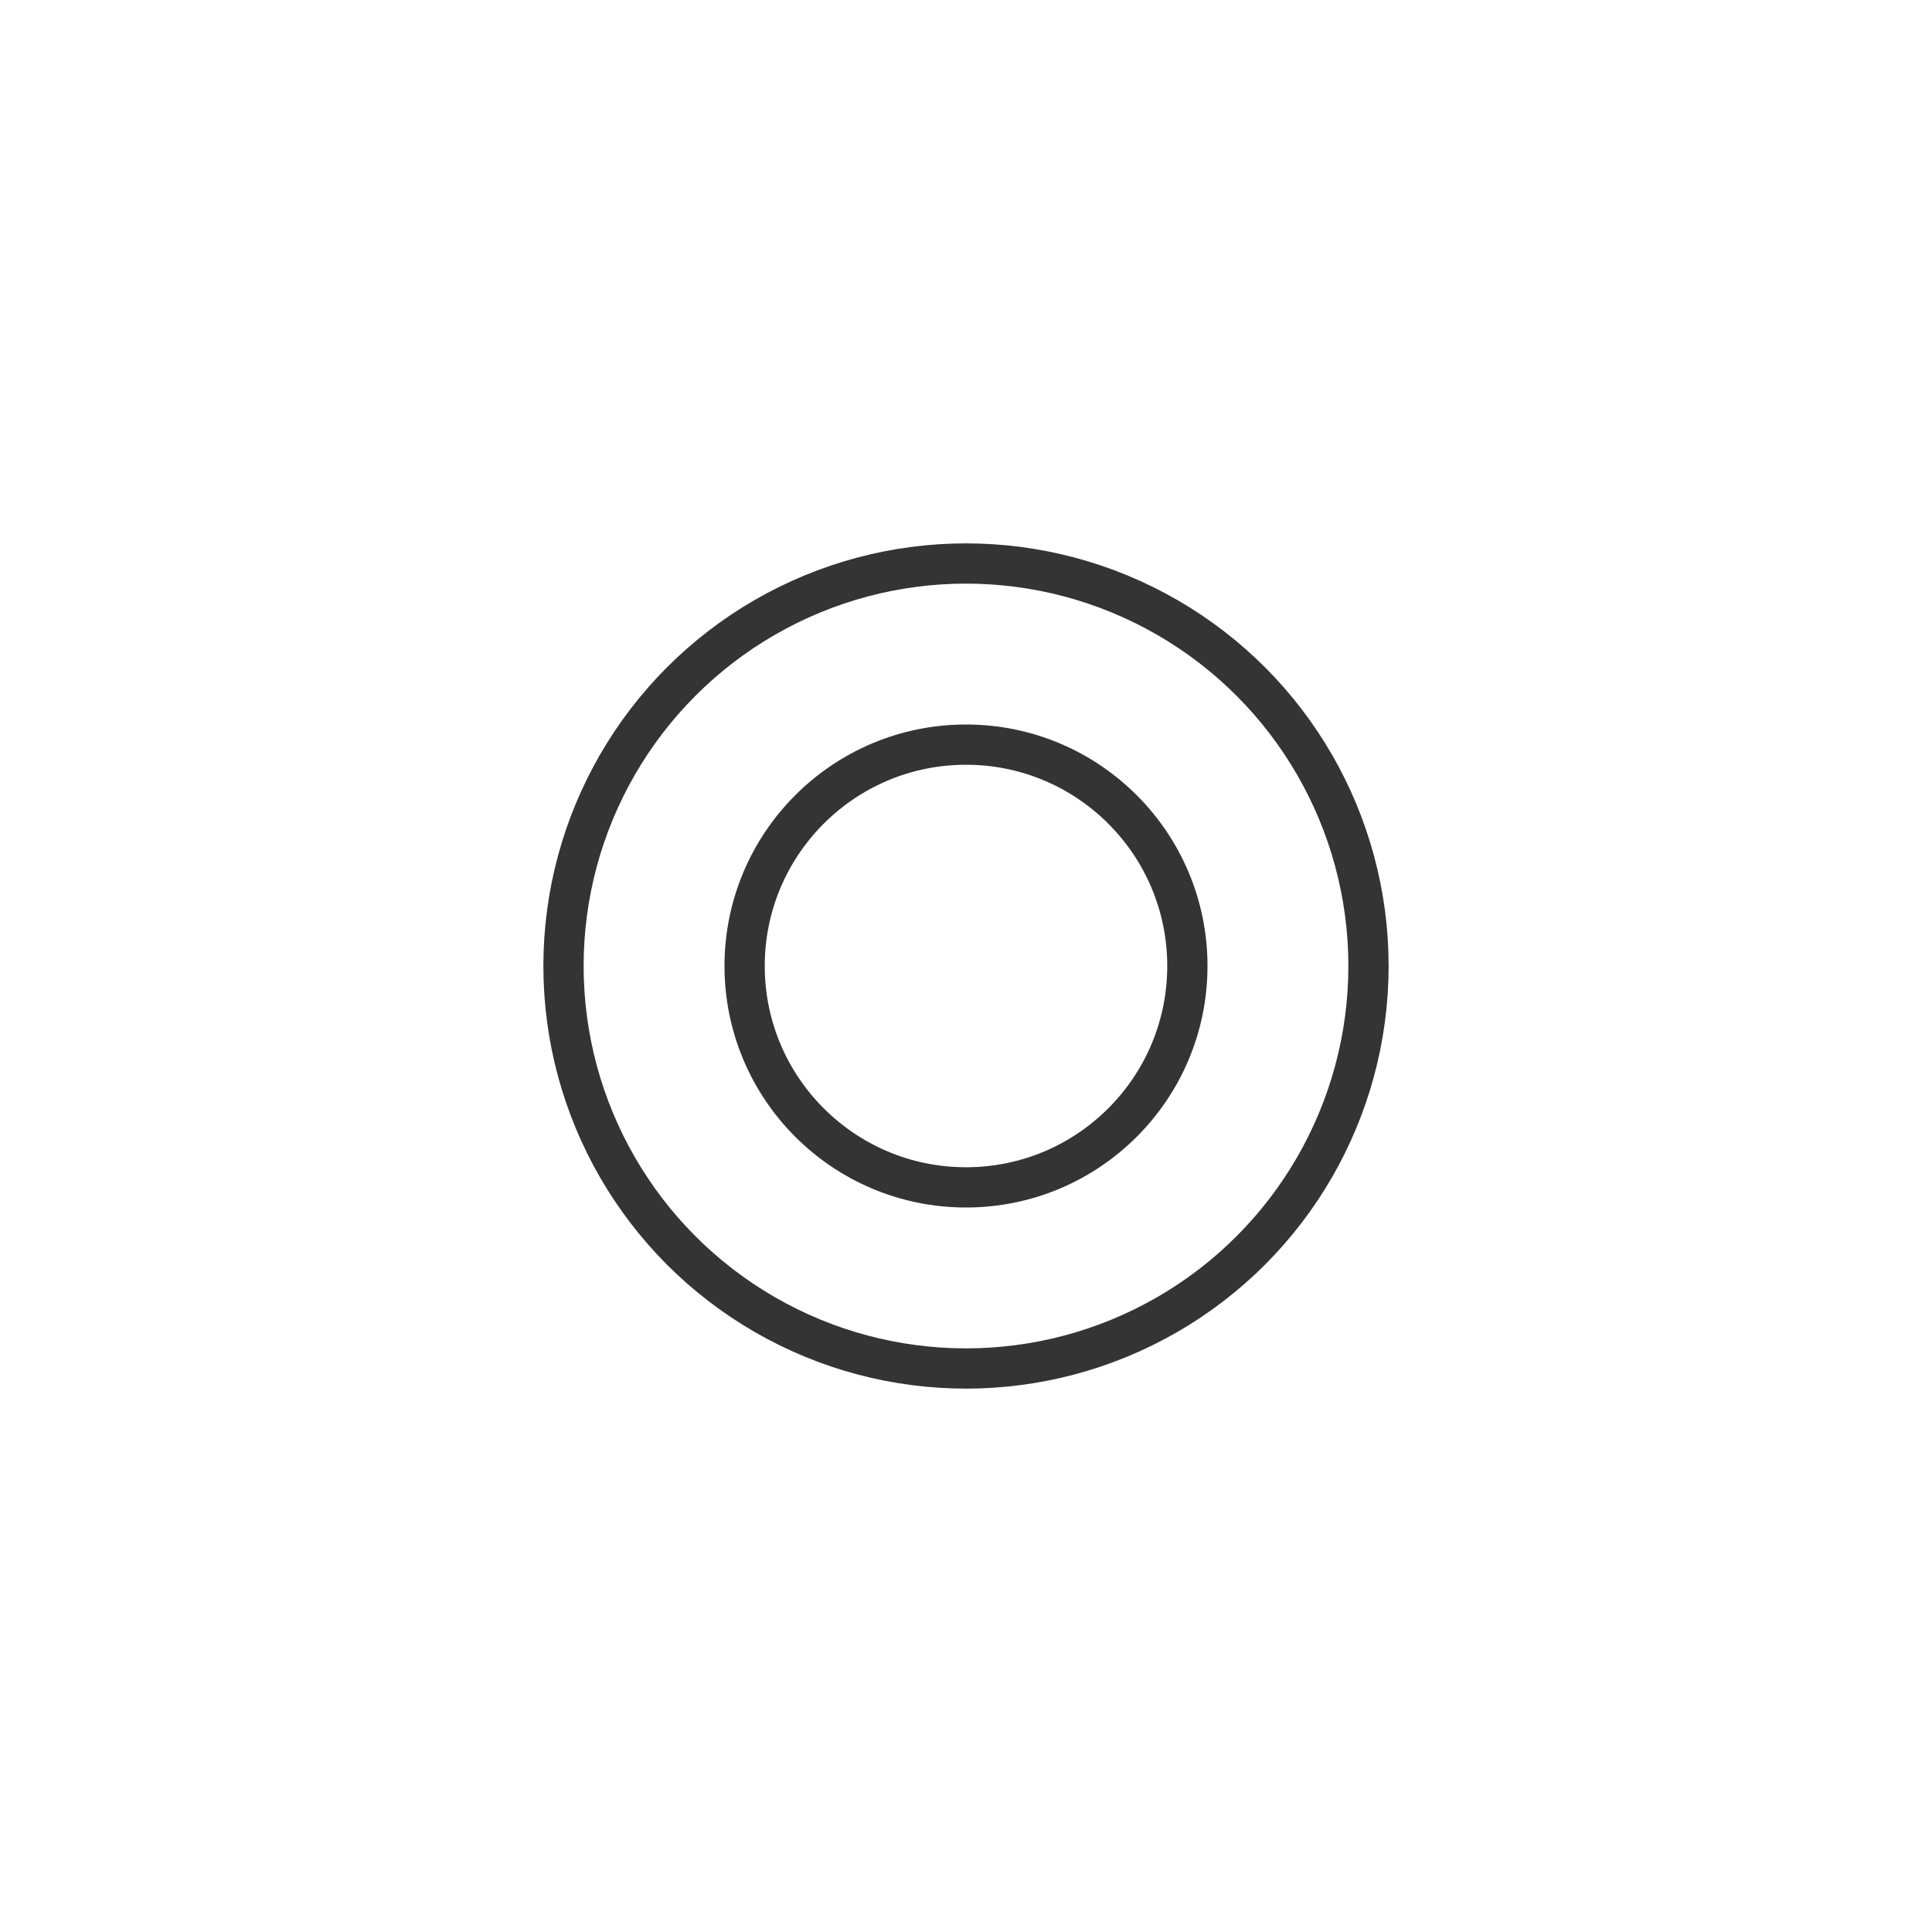
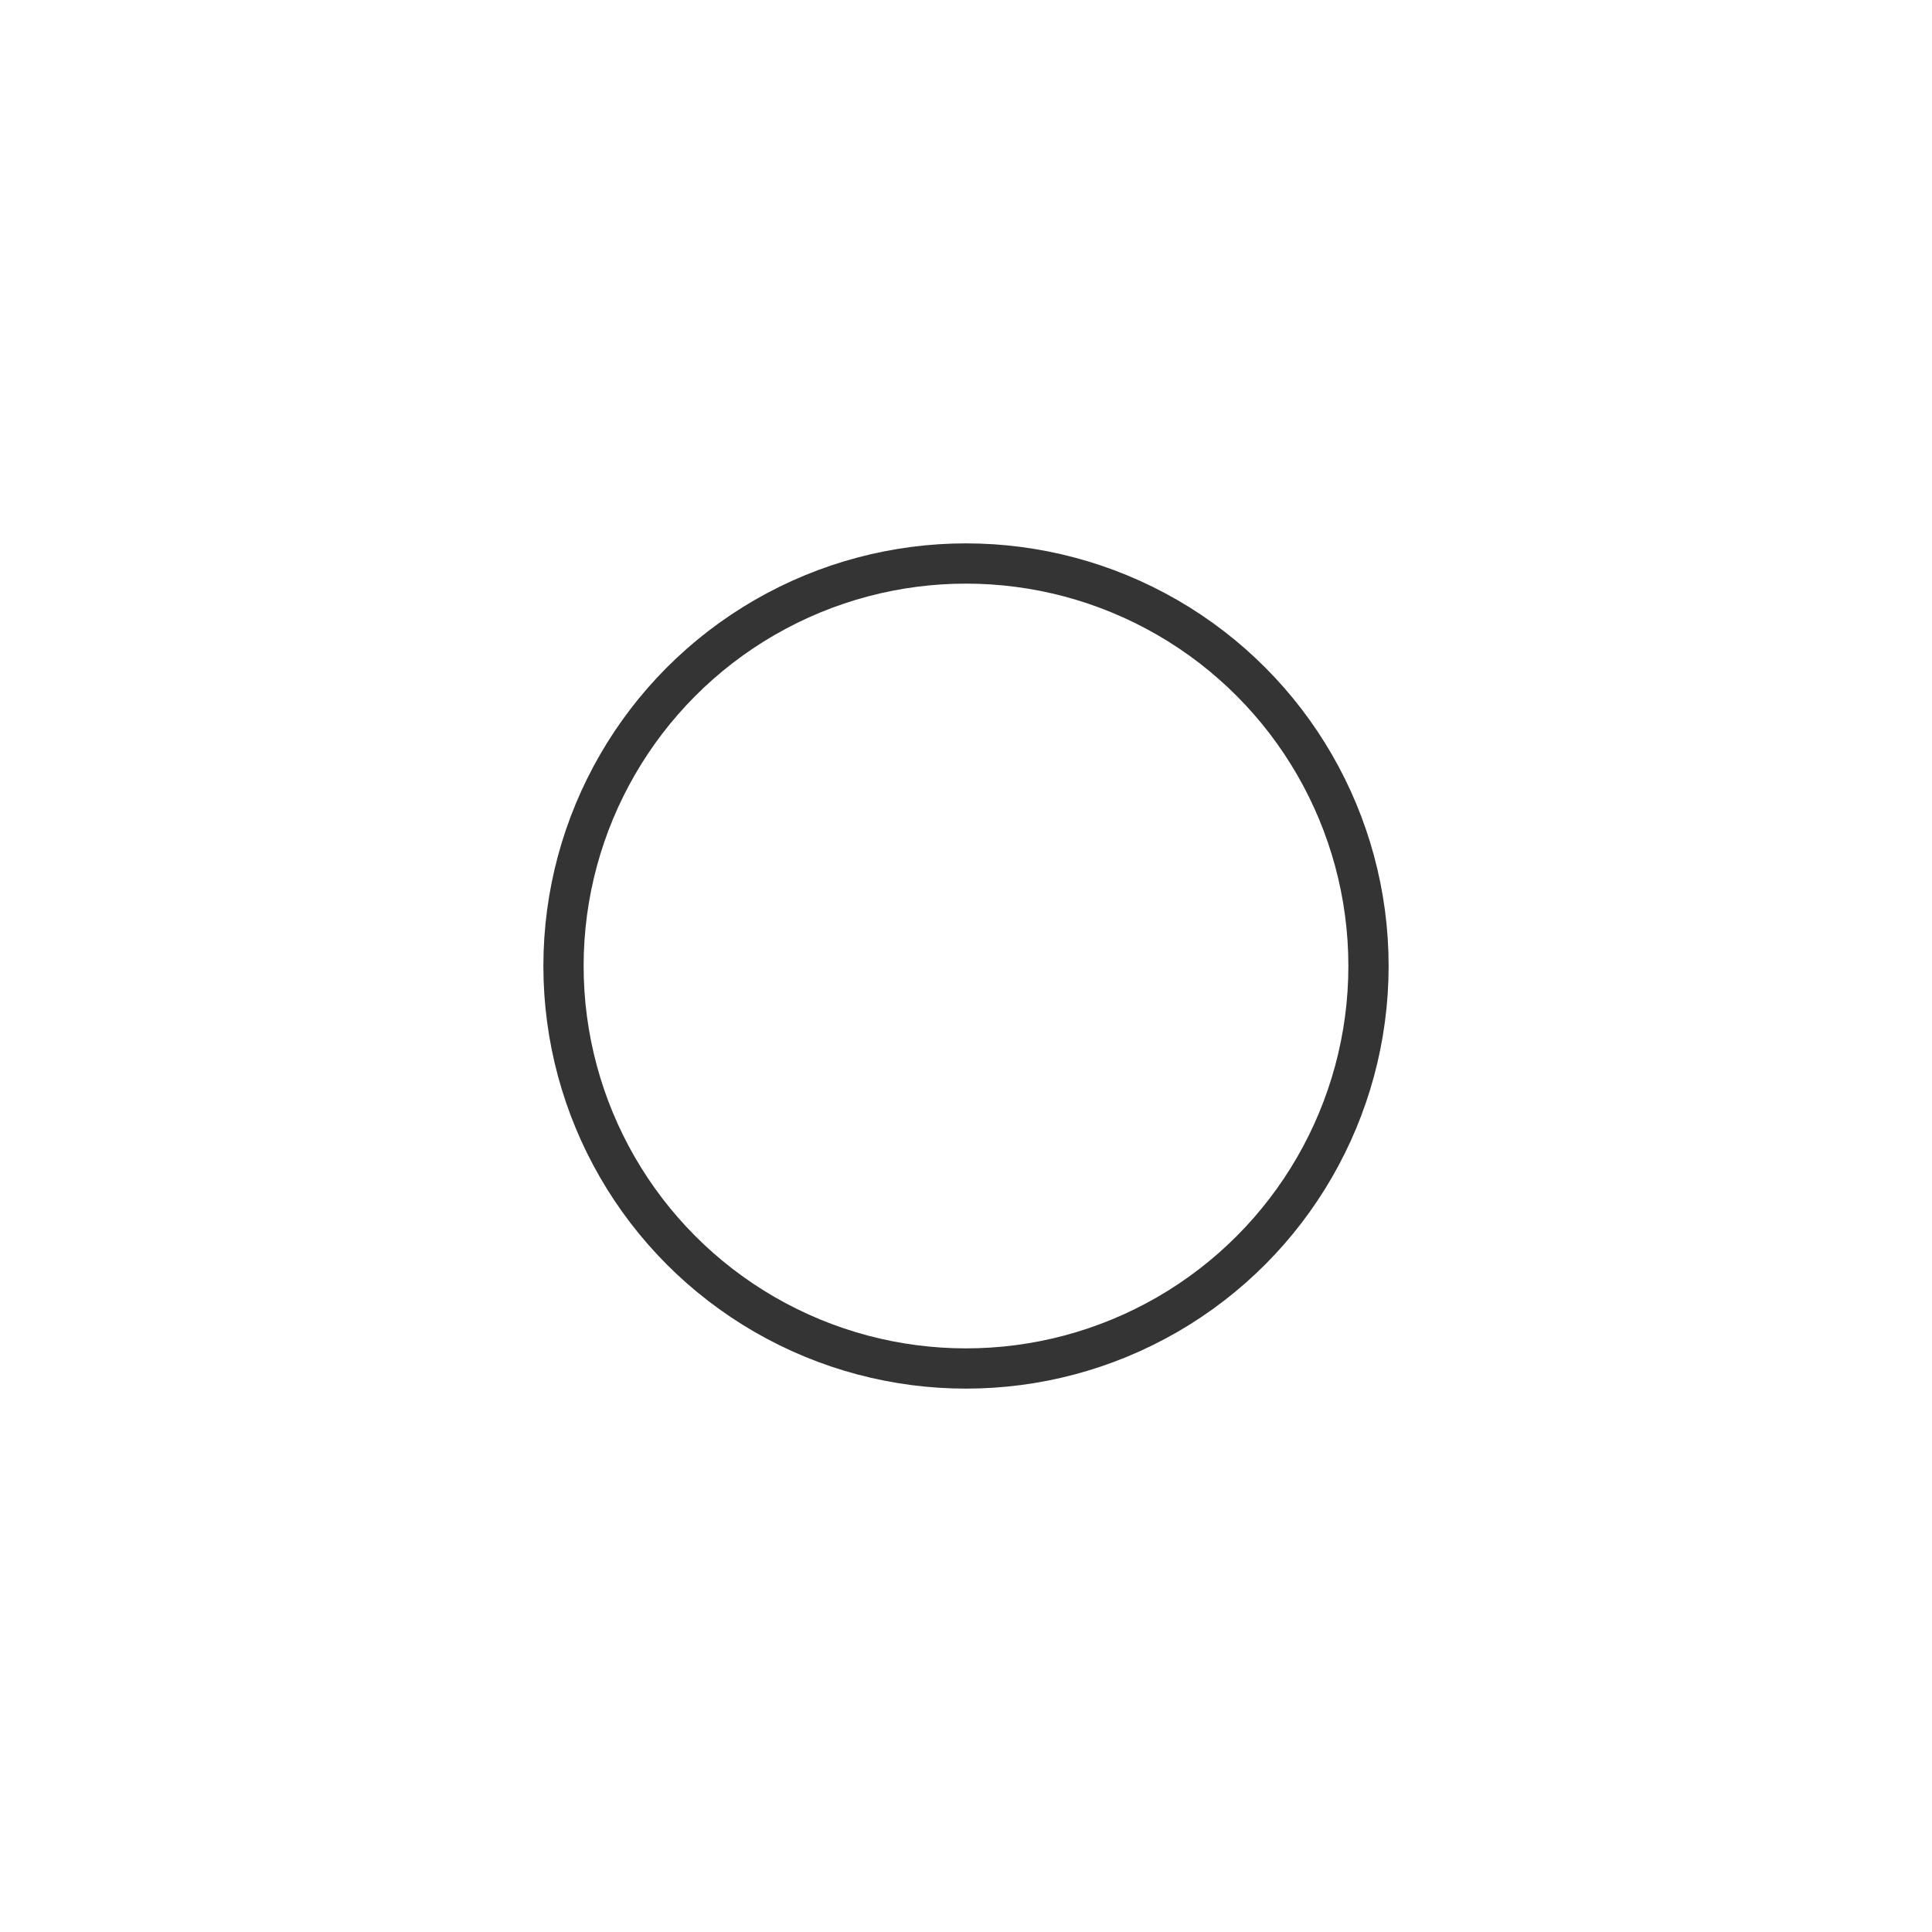
<svg xmlns="http://www.w3.org/2000/svg" width="96" height="96" viewBox="0 0 96 96" fill="none">
  <circle cx="48" cy="48" r="20" stroke="#343434" stroke-width="2" stroke-linecap="round" stroke-linejoin="round" />
-   <circle cx="48" cy="48" r="11" stroke="#343434" stroke-width="2" stroke-linecap="round" stroke-linejoin="round" />
</svg>